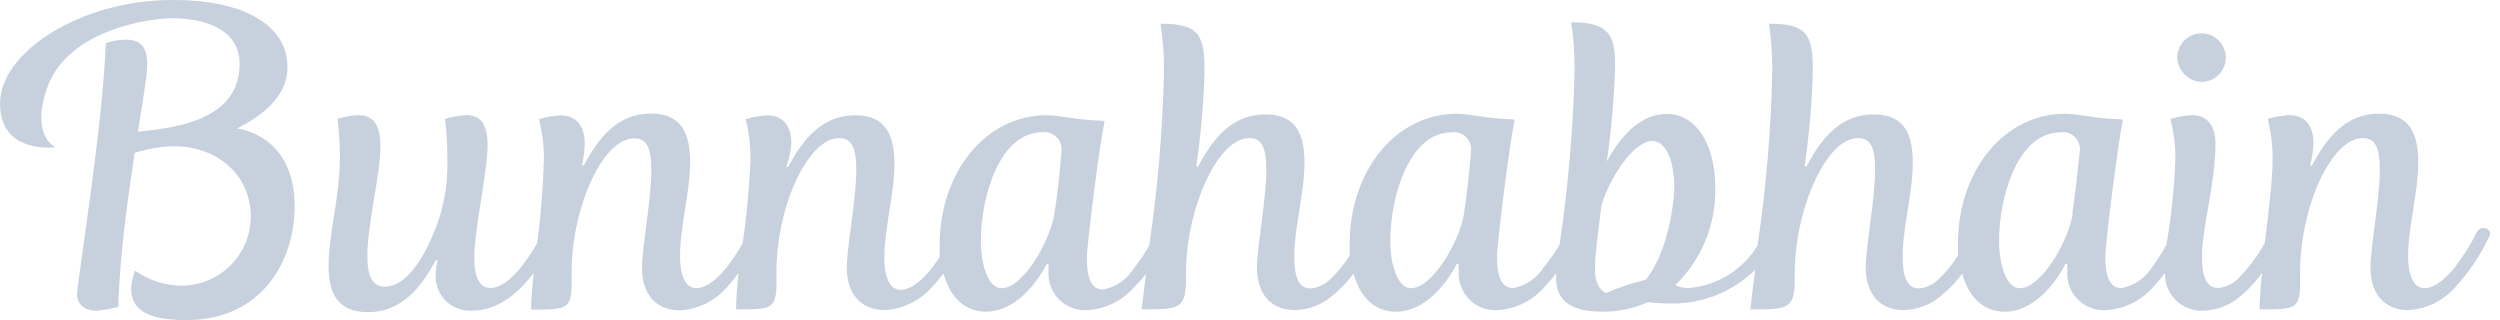
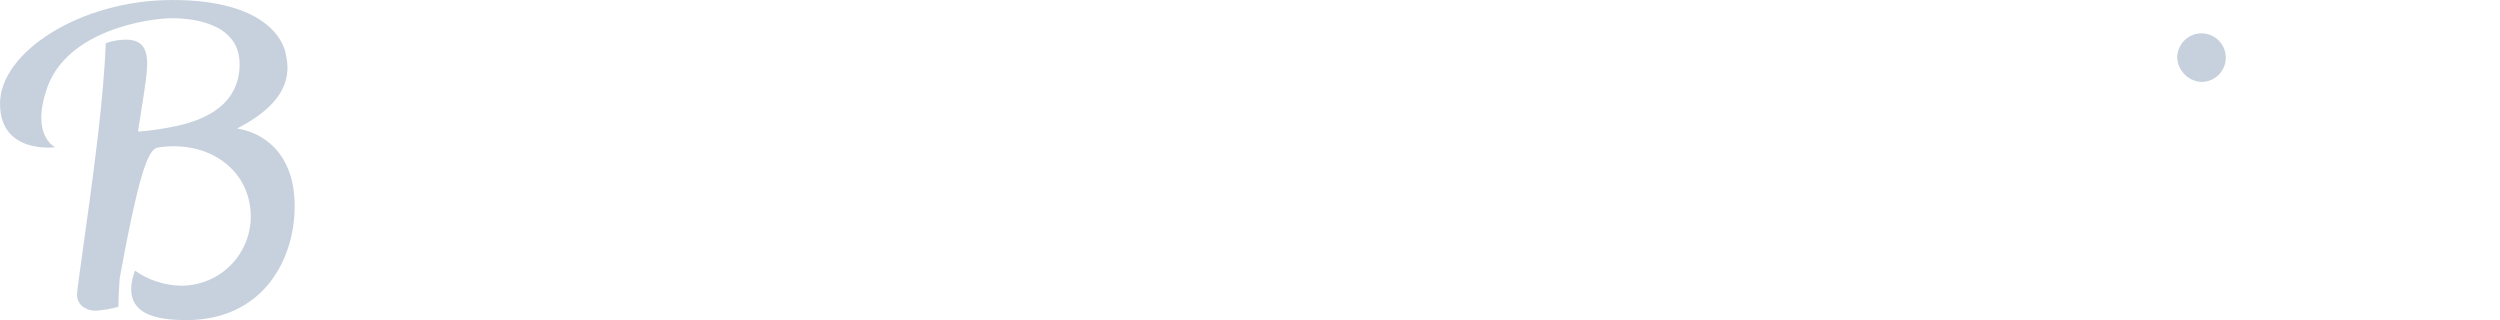
<svg xmlns="http://www.w3.org/2000/svg" width="164" height="21" viewBox="0 0 164 21" fill="none">
  <path d="M144.419 5.375C144.735 5.375 145.043 5.282 145.305 5.107C145.567 4.931 145.772 4.682 145.893 4.391C146.013 4.099 146.045 3.779 145.983 3.469C145.922 3.16 145.77 2.876 145.547 2.653C145.324 2.43 145.04 2.278 144.73 2.216C144.421 2.155 144.1 2.186 143.809 2.307C143.517 2.428 143.268 2.632 143.093 2.894C142.918 3.157 142.824 3.465 142.824 3.78C142.844 4.197 143.018 4.592 143.313 4.887C143.608 5.182 144.002 5.356 144.419 5.375V5.375Z" fill="#C7D1DD" />
-   <path d="M162.902 14.96C162.813 14.958 162.725 14.983 162.65 15.032C162.575 15.08 162.516 15.149 162.48 15.231C162.075 16.049 161.589 16.823 161.028 17.544C160.534 18.157 159.792 18.899 159.035 18.899C158.277 18.899 157.974 17.942 157.974 16.834C157.974 14.84 158.636 12.647 158.636 10.646C158.636 8.851 158.118 7.456 156.076 7.456C153.827 7.456 152.599 9.107 151.666 10.853H151.539C151.676 10.373 151.751 9.877 151.762 9.378C151.762 8.221 151.196 7.551 150.167 7.551C149.691 7.578 149.22 7.661 148.764 7.799C148.981 8.662 149.088 9.548 149.083 10.438C149.083 11.826 148.811 13.939 148.572 15.941C148.106 16.788 147.524 17.567 146.842 18.253C146.489 18.619 146.016 18.846 145.51 18.891C144.649 18.891 144.449 17.926 144.449 16.818C144.449 14.968 145.334 12.033 145.334 9.378C145.334 8.221 144.768 7.551 143.787 7.551C143.311 7.578 142.84 7.661 142.384 7.799C142.601 8.662 142.709 9.548 142.703 10.438C142.638 12.326 142.441 14.208 142.113 16.068C141.832 16.582 141.515 17.075 141.164 17.544C140.943 17.895 140.652 18.197 140.309 18.43C139.966 18.664 139.578 18.823 139.17 18.899C138.301 18.899 138.11 17.934 138.11 16.826C138.11 15.965 138.971 9.067 139.266 7.902L139.194 7.831C137.392 7.783 136.355 7.464 135.47 7.464C131.403 7.464 128.445 11.284 128.445 15.965C128.445 16.236 128.445 16.491 128.445 16.762C128.092 17.316 127.678 17.827 127.208 18.285C126.855 18.65 126.383 18.876 125.877 18.923C125.016 18.923 124.816 17.958 124.816 16.85C124.816 14.856 125.478 12.687 125.478 10.693C125.478 8.843 124.96 7.504 122.918 7.504C120.677 7.504 119.441 9.154 118.508 10.925H118.381C118.678 8.876 118.859 6.813 118.923 4.744C118.923 2.304 118.604 1.555 116.044 1.555C116.202 2.61 116.274 3.677 116.26 4.744C116.178 8.546 115.856 12.339 115.295 16.1C114.82 16.89 114.164 17.556 113.38 18.041C112.596 18.527 111.708 18.818 110.789 18.891C110.482 18.904 110.178 18.838 109.904 18.7C110.756 17.875 111.428 16.884 111.878 15.787C112.328 14.691 112.546 13.513 112.52 12.328C112.52 9.394 111.236 7.472 109.33 7.472C107.113 7.472 105.757 9.936 105.406 10.598C105.711 8.524 105.892 6.433 105.949 4.338C105.949 2.368 105.63 1.459 103.07 1.459C103.231 2.528 103.306 3.608 103.293 4.689C103.197 8.496 102.867 12.294 102.304 16.06C101.994 16.58 101.644 17.076 101.26 17.544C101.039 17.895 100.748 18.197 100.405 18.43C100.062 18.664 99.674 18.823 99.266 18.899C98.405 18.899 98.205 17.934 98.205 16.826C98.205 15.965 99.067 9.067 99.362 7.902L99.29 7.831C97.488 7.783 96.459 7.464 95.566 7.464C91.499 7.464 88.54 11.284 88.54 15.965C88.54 16.236 88.54 16.491 88.54 16.762C88.188 17.318 87.77 17.829 87.296 18.285C86.944 18.651 86.471 18.878 85.965 18.923C85.103 18.923 84.904 17.958 84.904 16.85C84.904 14.856 85.574 12.687 85.574 10.693C85.574 8.843 85.055 7.504 83.006 7.504C80.765 7.504 79.537 9.154 78.596 10.925H78.477C78.773 8.876 78.954 6.813 79.019 4.744C79.019 2.304 78.692 1.555 76.132 1.555C76.296 2.61 76.371 3.677 76.355 4.744C76.269 8.551 75.947 12.349 75.39 16.116C75.082 16.648 74.736 17.157 74.354 17.639C74.134 17.991 73.843 18.294 73.5 18.527C73.157 18.761 72.768 18.92 72.36 18.995C71.499 18.995 71.299 18.03 71.299 16.922C71.299 16.06 72.161 9.162 72.464 7.998L72.384 7.926C70.59 7.878 69.553 7.559 68.668 7.559C64.601 7.559 61.642 11.379 61.642 16.06C61.642 16.331 61.642 16.595 61.642 16.858C61.467 17.121 61.276 17.392 61.068 17.655C60.574 18.269 59.832 19.011 59.067 19.011C58.301 19.011 58.014 18.046 58.014 16.937C58.014 14.944 58.676 12.751 58.676 10.749C58.676 8.955 58.157 7.559 56.116 7.559C53.867 7.559 52.639 9.21 51.698 10.957H51.579C51.762 10.454 51.874 9.928 51.913 9.394C51.913 8.237 51.347 7.567 50.319 7.567C49.843 7.594 49.371 7.677 48.915 7.815C49.133 8.677 49.24 9.564 49.234 10.454C49.157 12.293 48.987 14.127 48.724 15.949C48.414 16.508 48.059 17.041 47.663 17.544C47.169 18.157 46.435 18.899 45.669 18.899C44.904 18.899 44.609 17.934 44.609 16.826C44.609 14.832 45.271 12.639 45.271 10.638C45.271 8.843 44.76 7.448 42.711 7.448C40.47 7.448 39.234 9.099 38.301 10.845H38.173C38.296 10.371 38.357 9.883 38.357 9.394C38.357 8.237 37.791 7.567 36.762 7.567C36.286 7.594 35.815 7.677 35.358 7.815C35.576 8.677 35.683 9.564 35.678 10.454C35.626 12.292 35.479 14.126 35.239 15.949C34.625 17.017 33.373 18.891 32.177 18.891C31.315 18.891 31.116 17.902 31.116 16.945C31.116 14.968 31.985 11.323 31.985 9.497C31.985 8.142 31.515 7.551 30.606 7.551C30.127 7.577 29.653 7.66 29.194 7.799C29.305 8.722 29.356 9.652 29.346 10.582C29.387 12.316 29.033 14.037 28.309 15.614C27.623 17.169 26.563 18.803 25.255 18.803C24.457 18.803 24.099 18.181 24.099 16.778C24.099 14.713 24.96 11.403 24.96 9.601C24.96 8.07 24.394 7.551 23.5 7.551C23.04 7.576 22.584 7.659 22.145 7.799C22.238 8.609 22.289 9.423 22.296 10.239C22.296 12.998 21.555 15.319 21.555 17.416C21.555 19.011 21.977 20.478 24.146 20.478C26.315 20.478 27.623 18.883 28.58 17.073H28.708C28.631 17.397 28.589 17.729 28.58 18.062C28.569 18.38 28.625 18.696 28.745 18.991C28.866 19.285 29.047 19.55 29.278 19.769C29.509 19.988 29.784 20.155 30.084 20.259C30.384 20.364 30.704 20.403 31.02 20.374C32.711 20.374 34.067 19.146 35.008 17.918C34.912 18.851 34.84 19.689 34.84 20.311C37.28 20.311 37.504 20.311 37.504 18.341C37.447 16.276 37.816 14.221 38.588 12.304C39.25 10.709 40.335 9.075 41.618 9.075C42.416 9.075 42.727 9.689 42.727 11.14C42.727 13.142 42.113 16.172 42.113 17.575C42.113 19.226 42.974 20.358 44.601 20.358C45.182 20.326 45.751 20.179 46.275 19.926C46.799 19.672 47.268 19.318 47.655 18.883C47.94 18.572 48.206 18.245 48.453 17.902C48.356 18.696 48.3 19.495 48.285 20.295C50.725 20.295 50.941 20.295 50.941 18.325C50.884 16.26 51.253 14.205 52.025 12.288C52.695 10.693 53.779 9.059 55.063 9.059C55.861 9.059 56.172 9.673 56.172 11.124C56.172 13.126 55.55 16.156 55.55 17.559C55.55 19.21 56.419 20.343 58.046 20.343C58.627 20.31 59.196 20.163 59.72 19.91C60.244 19.657 60.713 19.302 61.1 18.867C61.386 18.576 61.652 18.267 61.898 17.942C62.328 19.537 63.317 20.446 64.681 20.446C66.507 20.446 67.934 18.74 68.668 17.312H68.787C68.776 17.461 68.776 17.61 68.787 17.759C68.759 18.101 68.805 18.445 68.922 18.768C69.039 19.091 69.224 19.386 69.464 19.631C69.705 19.876 69.996 20.066 70.316 20.189C70.637 20.312 70.981 20.364 71.323 20.343C71.905 20.311 72.474 20.164 72.998 19.911C73.523 19.658 73.991 19.303 74.378 18.867C74.663 18.585 74.929 18.284 75.175 17.966C75.071 18.764 74.976 19.561 74.888 20.295C77.328 20.295 77.799 20.295 77.799 18.325C77.758 16.256 78.144 14.202 78.931 12.288C79.601 10.693 80.685 9.059 81.961 9.059C82.759 9.059 83.07 9.649 83.07 11.124C83.07 13.126 82.456 16.156 82.456 17.559C82.456 19.21 83.317 20.343 84.944 20.343C85.819 20.327 86.662 20.015 87.336 19.457C87.885 19.02 88.376 18.513 88.796 17.95C89.226 19.545 90.215 20.446 91.579 20.446C93.397 20.446 94.832 18.74 95.566 17.312H95.693C95.681 17.461 95.681 17.61 95.693 17.759C95.665 18.101 95.711 18.445 95.828 18.768C95.945 19.091 96.13 19.386 96.37 19.631C96.611 19.876 96.901 20.066 97.222 20.189C97.543 20.312 97.886 20.364 98.229 20.343C98.81 20.31 99.379 20.163 99.904 19.91C100.428 19.657 100.897 19.302 101.283 18.867C101.571 18.572 101.837 18.258 102.081 17.926C102.081 18.062 102.081 18.181 102.081 18.277C102.081 20.223 103.907 20.446 105.063 20.446C106.107 20.462 107.141 20.249 108.094 19.824C108.536 19.878 108.98 19.905 109.425 19.904C110.479 19.947 111.53 19.773 112.513 19.393C113.497 19.013 114.392 18.435 115.143 17.695C115.024 18.58 114.92 19.449 114.824 20.295C117.264 20.295 117.735 20.295 117.735 18.325C117.694 16.256 118.08 14.202 118.867 12.288C119.529 10.693 120.614 9.059 121.898 9.059C122.695 9.059 123.006 9.649 123.006 11.124C123.006 13.126 122.392 16.156 122.392 17.559C122.392 19.21 123.253 20.343 124.88 20.343C125.754 20.325 126.597 20.013 127.272 19.457C127.819 19.02 128.307 18.513 128.724 17.95C129.162 19.545 130.143 20.446 131.507 20.446C133.333 20.446 134.76 18.74 135.494 17.312H135.614C135.602 17.461 135.602 17.61 135.614 17.759C135.585 18.102 135.631 18.447 135.749 18.771C135.866 19.094 136.052 19.389 136.293 19.634C136.535 19.879 136.826 20.07 137.148 20.192C137.47 20.314 137.814 20.366 138.157 20.343C138.739 20.31 139.308 20.163 139.832 19.91C140.356 19.657 140.825 19.302 141.212 18.867C141.503 18.566 141.775 18.246 142.025 17.91C142.014 18.239 142.07 18.566 142.191 18.871C142.312 19.177 142.494 19.454 142.727 19.686C142.96 19.918 143.238 20.099 143.544 20.219C143.85 20.339 144.177 20.395 144.505 20.382C145.38 20.365 146.222 20.053 146.897 19.497C147.464 19.033 147.968 18.497 148.397 17.902C148.299 18.696 148.243 19.495 148.229 20.295C150.669 20.295 150.893 20.295 150.893 18.325C150.836 16.26 151.205 14.205 151.977 12.288C152.639 10.693 153.724 9.059 155.008 9.059C155.805 9.059 156.116 9.673 156.116 11.124C156.116 13.126 155.502 16.156 155.502 17.559C155.502 19.21 156.363 20.343 157.99 20.343C158.571 20.31 159.14 20.163 159.664 19.91C160.188 19.657 160.657 19.302 161.044 18.867C161.981 17.851 162.753 16.694 163.333 15.438C163.445 15.151 163.149 14.96 162.902 14.96ZM69.17 14.027C68.875 15.853 67.105 18.907 65.701 18.907C64.832 18.907 64.346 17.4 64.346 15.797C64.346 12.894 65.574 8.676 68.381 8.676C68.54 8.657 68.702 8.671 68.855 8.72C69.008 8.768 69.149 8.849 69.268 8.956C69.387 9.063 69.483 9.195 69.547 9.342C69.611 9.489 69.643 9.648 69.641 9.808C69.521 11.363 69.37 12.759 69.17 14.027ZM96.036 14.027C95.741 15.853 93.963 18.907 92.559 18.907C91.698 18.907 91.204 17.4 91.204 15.797C91.204 12.894 92.44 8.676 95.247 8.676C95.406 8.657 95.568 8.671 95.721 8.72C95.874 8.768 96.015 8.849 96.134 8.956C96.253 9.063 96.349 9.195 96.413 9.342C96.477 9.489 96.509 9.648 96.507 9.808C96.379 11.363 96.236 12.759 96.036 14.027V14.027ZM107.998 18.341C107.088 18.557 106.2 18.853 105.342 19.226C104.896 19.003 104.625 18.485 104.625 17.631C104.625 16.778 104.824 15.367 105.047 13.516C105.542 11.738 107.145 9.25 108.397 9.25C109.409 9.25 109.832 10.845 109.832 12.28C109.792 13.875 109.25 16.786 107.966 18.341H107.998ZM135.972 14.027C135.677 15.853 133.899 18.907 132.496 18.907C131.634 18.907 131.14 17.4 131.14 15.797C131.14 12.894 132.368 8.676 135.183 8.676C135.343 8.655 135.505 8.669 135.658 8.717C135.812 8.765 135.953 8.845 136.073 8.953C136.193 9.06 136.288 9.192 136.352 9.34C136.415 9.488 136.447 9.647 136.443 9.808C136.283 11.363 136.132 12.759 135.941 14.027H135.972Z" fill="#C7D1DD" />
-   <path d="M15.55 8.429C19.378 6.483 18.923 4.386 18.74 3.493C18.557 2.6 17.36 0 11.308 0C5.255 0 0 3.437 0 6.794C0 10.152 3.628 9.657 3.628 9.657C3.628 9.657 1.994 8.939 3.086 5.781C4.41 1.97 9.761 1.196 11.3 1.196C12.839 1.196 15.718 1.611 15.718 4.203C15.718 6.794 13.581 7.839 11.563 8.27C10.735 8.447 9.896 8.57 9.051 8.636C9.346 6.77 9.593 5.295 9.641 4.522C9.737 3.166 9.314 2.592 8.23 2.6C7.79 2.608 7.354 2.686 6.938 2.831C6.938 2.831 6.938 3.006 6.866 4.218C6.73 6.124 6.563 7.911 6.156 11.076C5.885 13.286 5.096 18.66 5.056 19.227C5 19.944 5.574 20.391 6.316 20.383C6.806 20.341 7.292 20.256 7.767 20.128C7.767 19.514 7.831 18.533 7.847 18.293C8.046 15.415 8.461 12.48 8.836 10.024C9.374 9.853 9.926 9.73 10.486 9.657C13.477 9.258 15.821 10.837 16.332 13.158C16.489 13.828 16.491 14.524 16.34 15.195C16.189 15.866 15.887 16.494 15.458 17.031C15.029 17.569 14.483 18.002 13.862 18.298C13.242 18.594 12.562 18.745 11.874 18.74C10.79 18.722 9.737 18.378 8.852 17.751C7.783 20.734 10.447 20.997 12.233 20.997C17.209 20.997 19.33 17.081 19.33 13.525C19.33 9.968 17.177 8.676 15.55 8.429Z" fill="#C7D1DD" />
+   <path d="M15.55 8.429C19.378 6.483 18.923 4.386 18.74 3.493C18.557 2.6 17.36 0 11.308 0C5.255 0 0 3.437 0 6.794C0 10.152 3.628 9.657 3.628 9.657C3.628 9.657 1.994 8.939 3.086 5.781C4.41 1.97 9.761 1.196 11.3 1.196C12.839 1.196 15.718 1.611 15.718 4.203C15.718 6.794 13.581 7.839 11.563 8.27C10.735 8.447 9.896 8.57 9.051 8.636C9.346 6.77 9.593 5.295 9.641 4.522C9.737 3.166 9.314 2.592 8.23 2.6C7.79 2.608 7.354 2.686 6.938 2.831C6.938 2.831 6.938 3.006 6.866 4.218C6.73 6.124 6.563 7.911 6.156 11.076C5.885 13.286 5.096 18.66 5.056 19.227C5 19.944 5.574 20.391 6.316 20.383C6.806 20.341 7.292 20.256 7.767 20.128C7.767 19.514 7.831 18.533 7.847 18.293C9.374 9.853 9.926 9.73 10.486 9.657C13.477 9.258 15.821 10.837 16.332 13.158C16.489 13.828 16.491 14.524 16.34 15.195C16.189 15.866 15.887 16.494 15.458 17.031C15.029 17.569 14.483 18.002 13.862 18.298C13.242 18.594 12.562 18.745 11.874 18.74C10.79 18.722 9.737 18.378 8.852 17.751C7.783 20.734 10.447 20.997 12.233 20.997C17.209 20.997 19.33 17.081 19.33 13.525C19.33 9.968 17.177 8.676 15.55 8.429Z" fill="#C7D1DD" />
</svg>